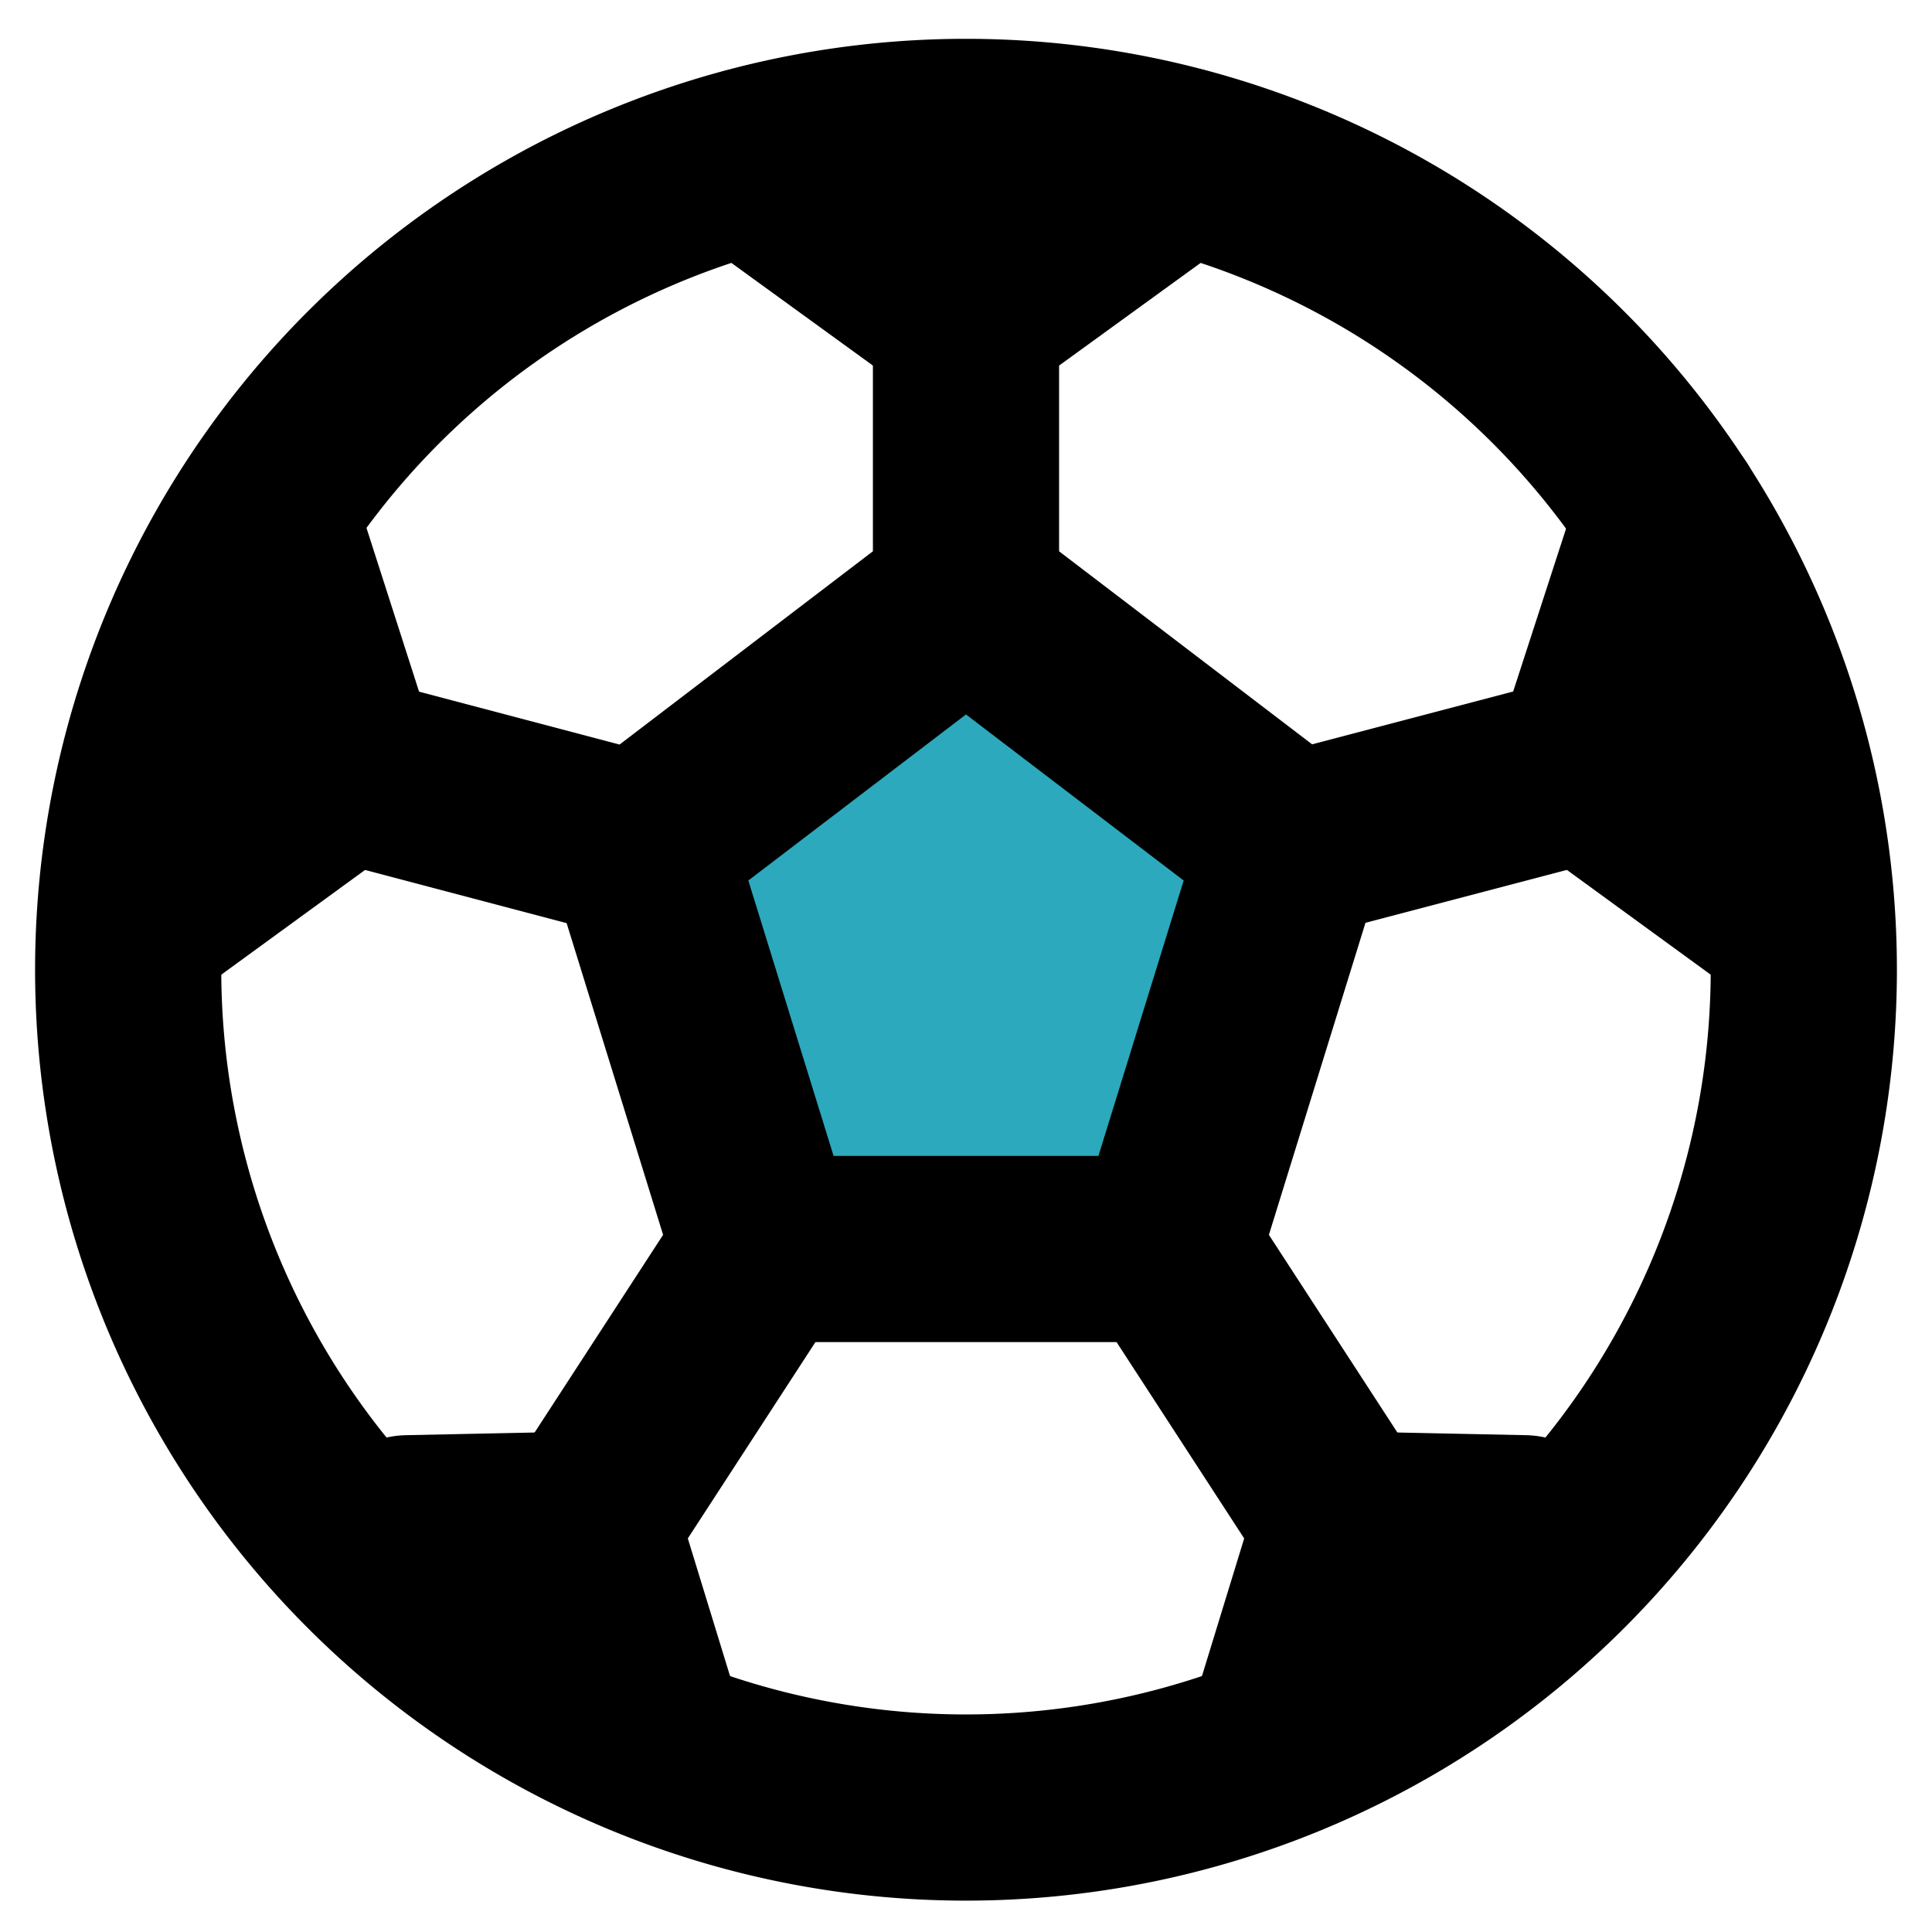
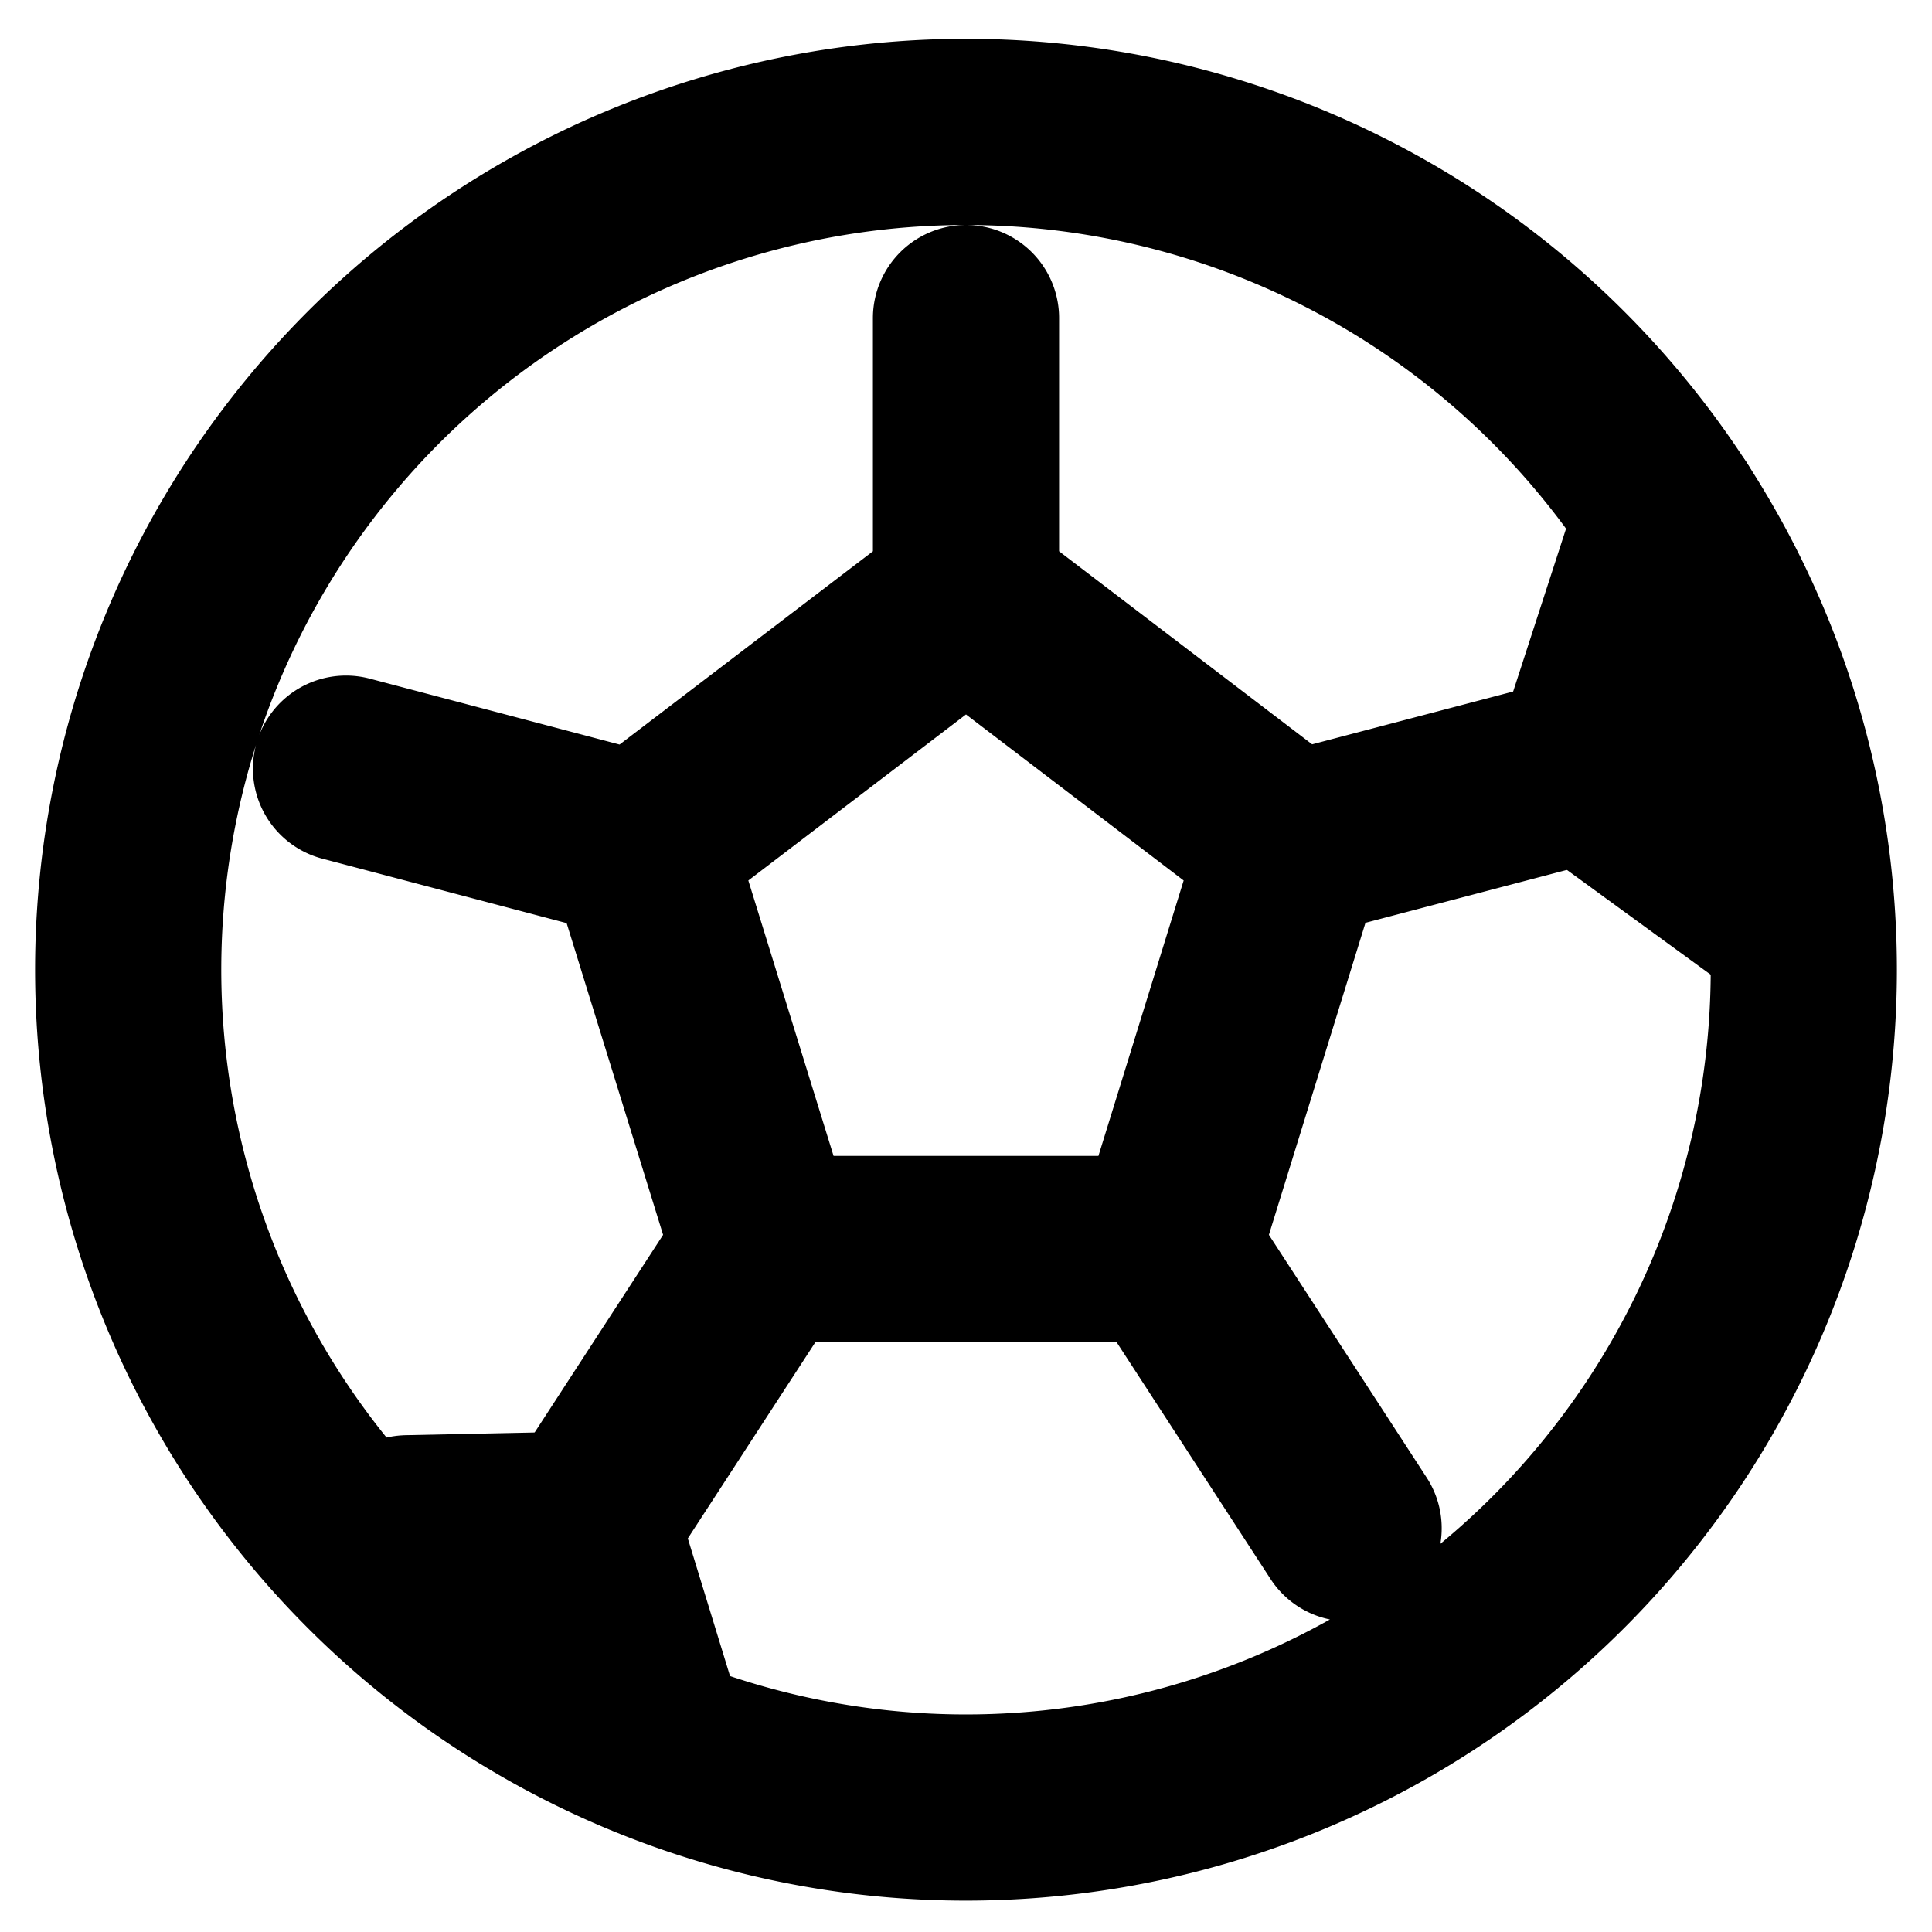
<svg xmlns="http://www.w3.org/2000/svg" width="800px" height="800px" viewBox="0 -0.33 20.754 20.754">
  <g id="football-ball" transform="translate(-1.623 -1.913)">
-     <path id="secondary" fill="#2ca9bc" d="M14.33,3.31,12,5,9.67,3.31a8.91,8.91,0,0,1,4.66,0ZM4.46,7.1A9,9,0,0,0,3,11.53L5.34,9.84ZM8,17.89l-.07-.23H5A8.92,8.92,0,0,0,8.78,20.4ZM12,8,8.5,10.67,9.84,15h4.32l1.34-4.33Zm4.11,9.66-.07.23-.82,2.51A8.92,8.92,0,0,0,19,17.66ZM19.54,7.11l-.88,2.73L21,11.53a8.93,8.93,0,0,0-1.46-4.42Z" />
-     <path id="primary" d="M9.67,3.31,12,5l2.33-1.69" fill="none" stroke="#000000" stroke-linecap="round" stroke-linejoin="round" stroke-width="2" />
-     <path id="primary-2" data-name="primary" d="M3.02,11.53,5.34,9.84,4.46,7.1" fill="none" stroke="#000000" stroke-linecap="round" stroke-linejoin="round" stroke-width="2" />
-     <path id="primary-3" data-name="primary" d="M18,18l-1.92-.04-.73,2.38" fill="none" stroke="#000000" stroke-linecap="round" stroke-linejoin="round" stroke-width="2" />
    <path id="primary-4" data-name="primary" d="M6,18l1.92-.04.73,2.38" fill="none" stroke="#000000" stroke-linecap="round" stroke-linejoin="round" stroke-width="2" />
    <path id="primary-5" data-name="primary" d="M19.55,7.1l-.89,2.74,2.32,1.69" fill="none" stroke="#000000" stroke-linecap="round" stroke-linejoin="round" stroke-width="2" />
    <path id="primary-6" data-name="primary" d="M12,8V5M8.41,10.65,5.34,9.84M9.84,15,7.89,18m6.27-3,1.95,3m-.61-7.33,3.16-.83M12,8,8.5,10.67,9.84,15h4.32l1.34-4.33Zm0-5a9,9,0,1,0,9,9A9,9,0,0,0,12,3Z" fill="none" stroke="#000000" stroke-linecap="round" stroke-linejoin="round" stroke-width="2" />
  </g>
</svg>